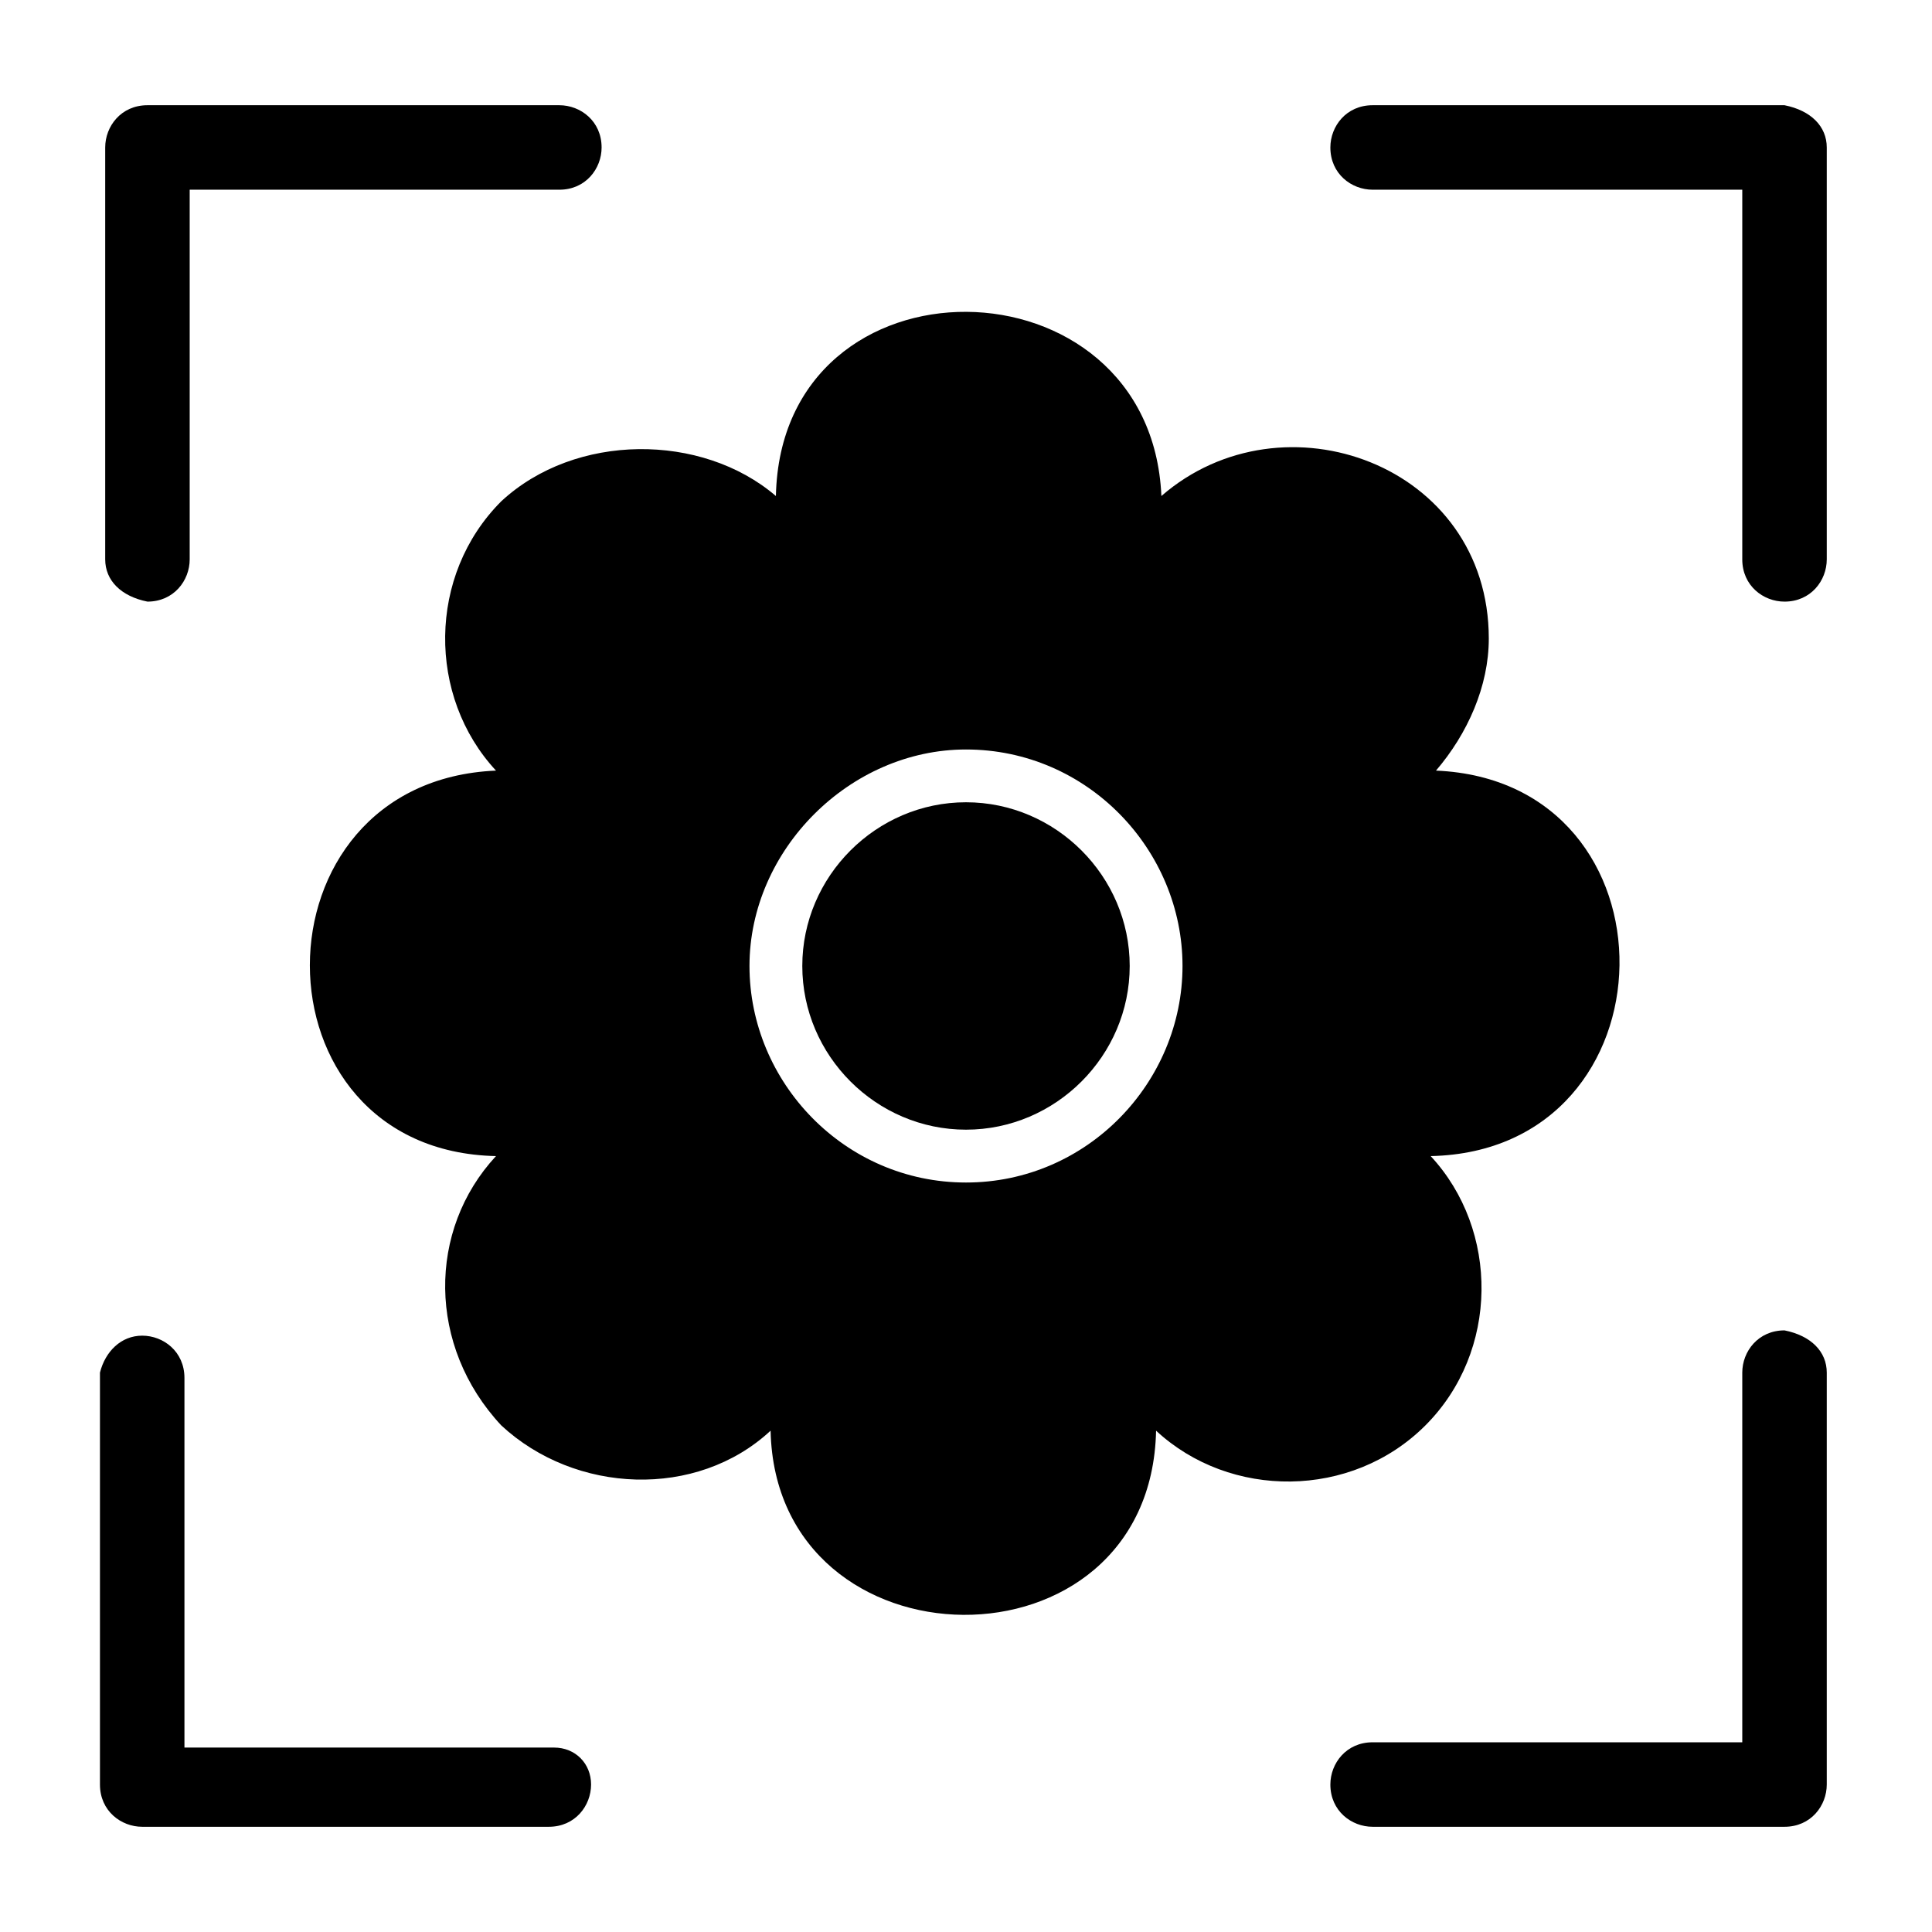
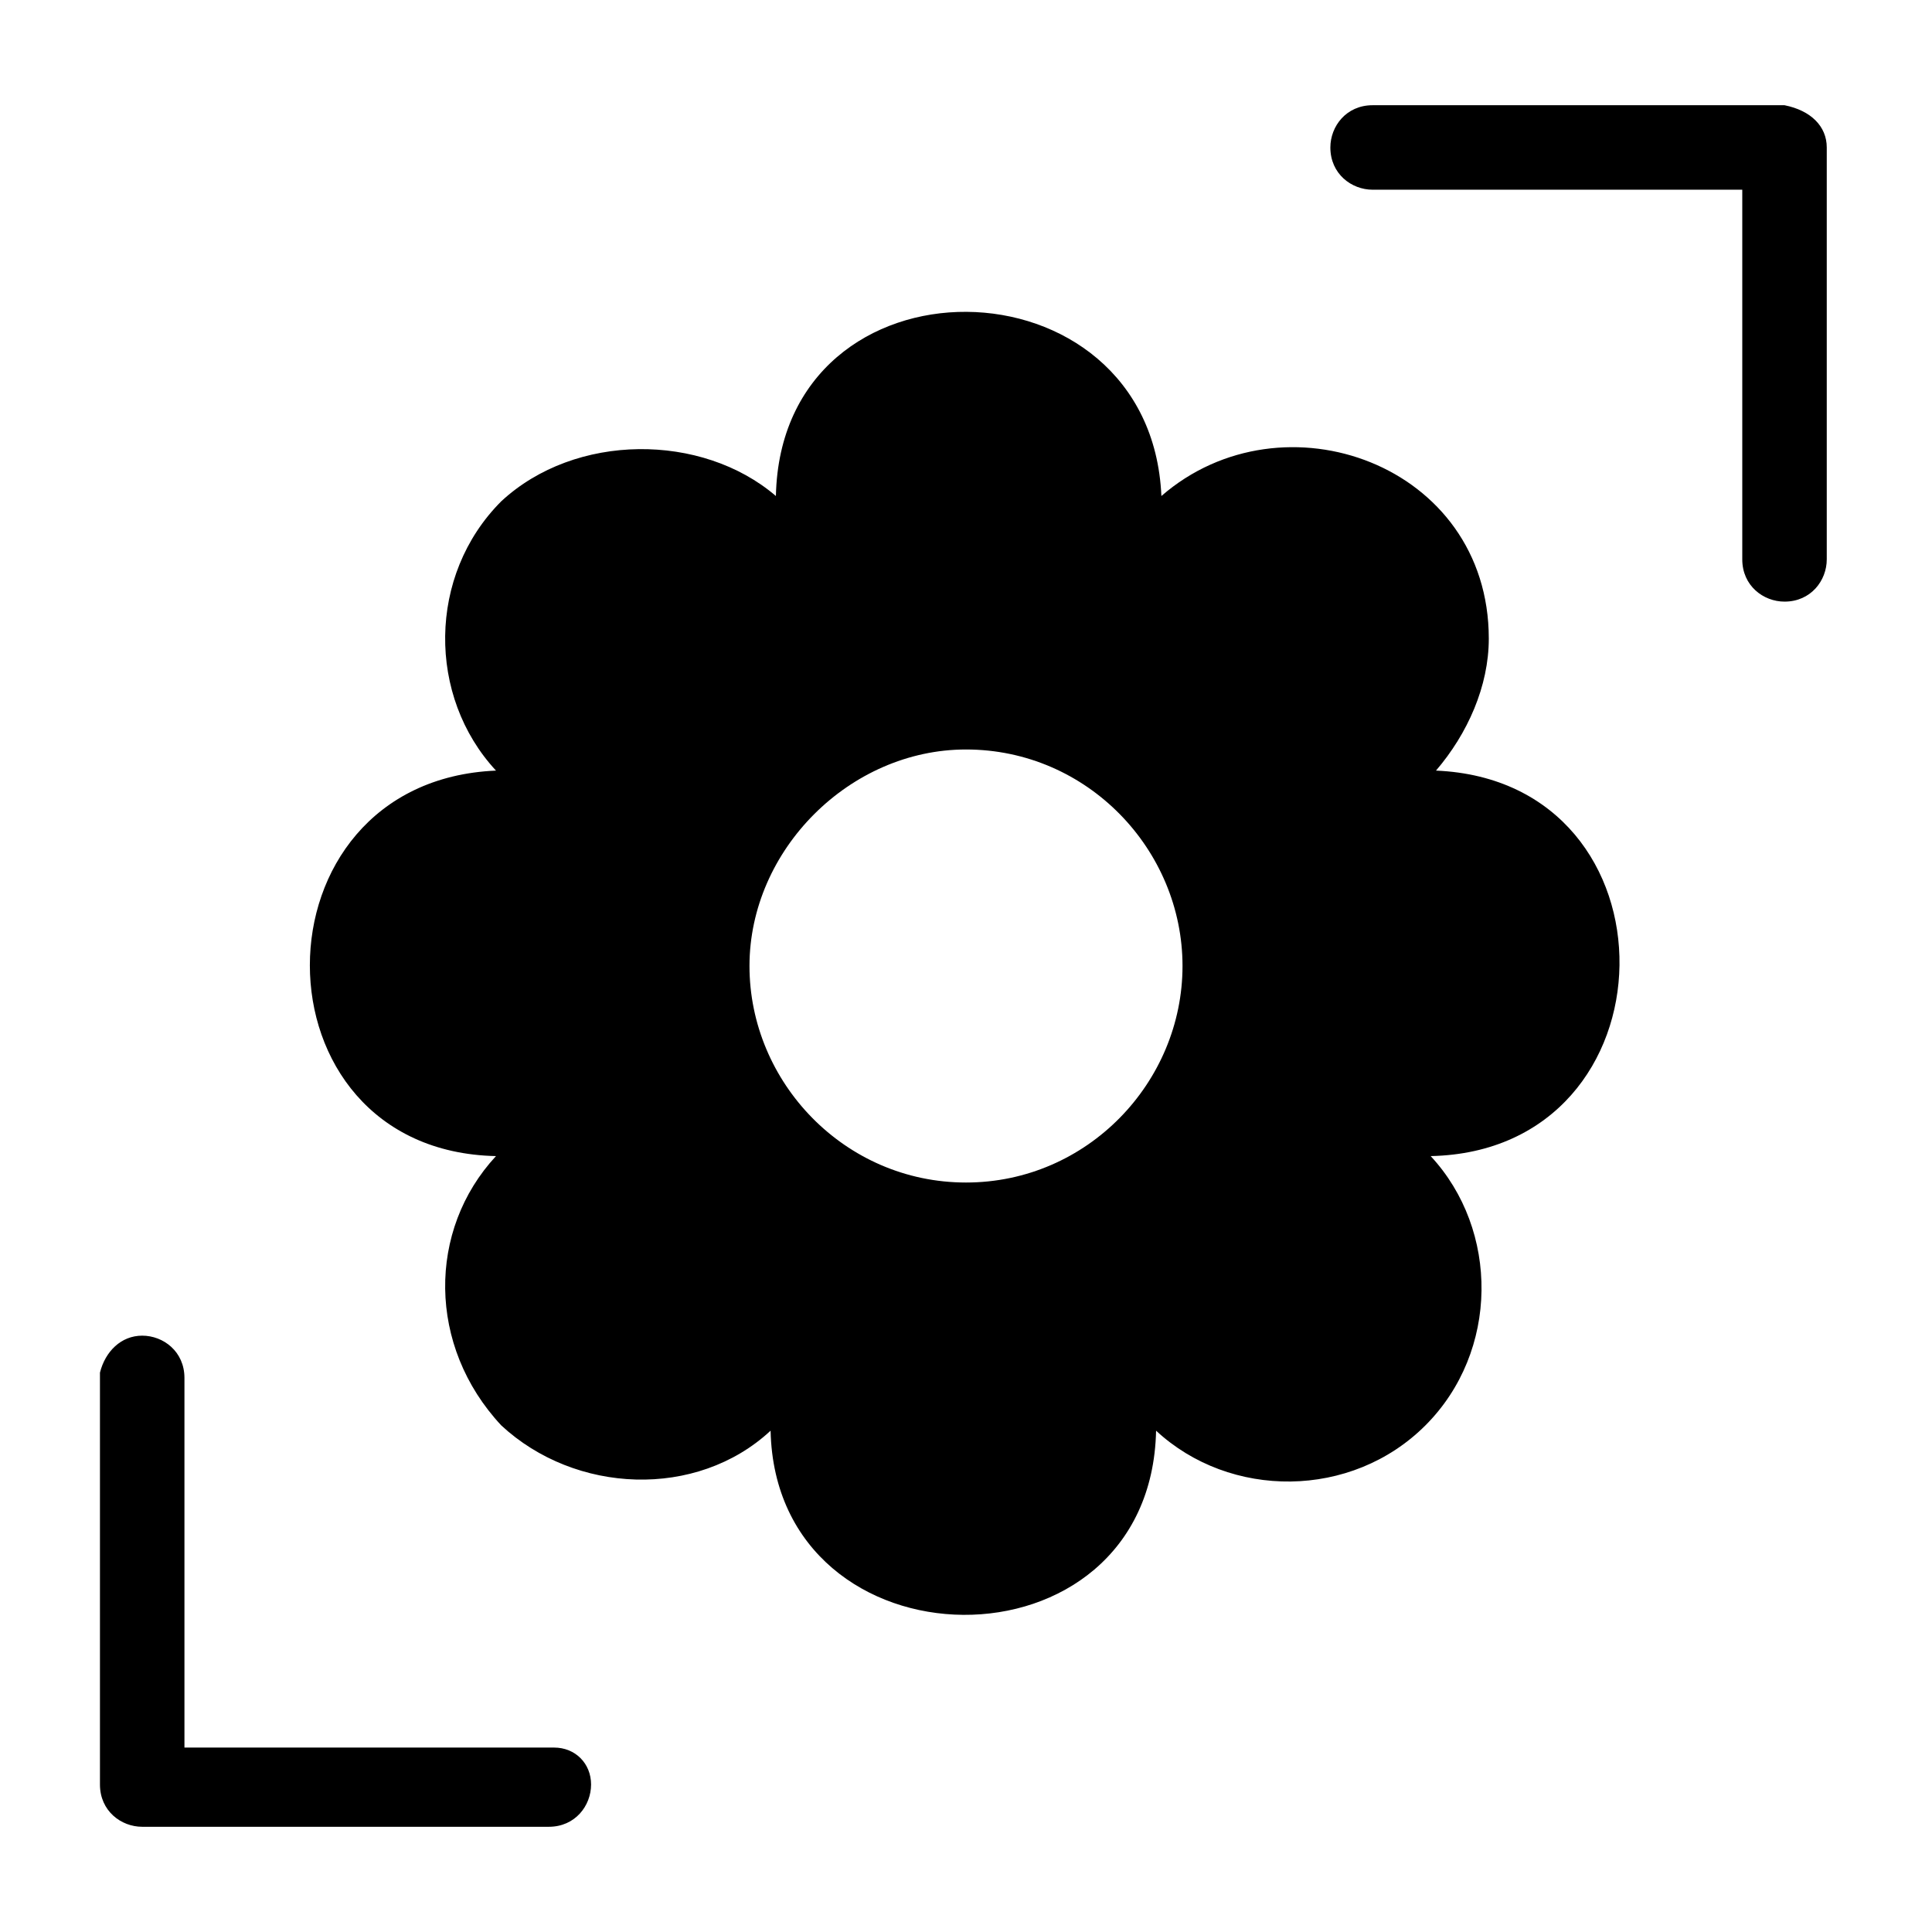
<svg xmlns="http://www.w3.org/2000/svg" fill="#000000" width="800px" height="800px" version="1.1" viewBox="144 144 512 512">
  <g>
-     <path d="m171.88 292.24v-109.16c0-5.598 4.199-11.195 11.195-11.195h109.16c5.598 0 11.195 4.199 11.195 11.195 0 5.598-4.199 11.195-11.195 11.195h-97.965v97.965c0 5.598-4.199 11.195-11.195 11.195-6.996-1.402-11.195-5.602-11.195-11.199z" />
-     <path d="m628.11 507.76v109.16c0 5.598-4.199 11.195-11.195 11.195h-109.16c-5.598 0-11.195-4.199-11.195-11.195 0-5.598 4.199-11.195 11.195-11.195h97.965v-97.965c0-5.598 4.199-11.195 11.195-11.195 6.996 1.398 11.195 5.598 11.195 11.195z" />
    <path d="m628.11 183.08v109.16c0 5.598-4.199 11.195-11.195 11.195-5.598 0-11.195-4.199-11.195-11.195v-97.965h-97.965c-5.598 0-11.195-4.199-11.195-11.195 0-5.598 4.199-11.195 11.195-11.195h109.16c6.996 1.398 11.195 5.598 11.195 11.195z" />
    <path d="m300.64 616.92c0 5.598-4.199 11.195-11.195 11.195h-107.76c-5.598 0-11.195-4.199-11.195-11.195v-109.16c1.398-5.598 5.598-9.797 11.195-9.797 5.598 0 11.195 4.199 11.195 11.195v97.965h97.965c5.598 0 9.797 4.199 9.797 9.797z" />
-     <path d="m400 356.61c-23.789 0-43.383 19.594-43.383 43.383 0 23.789 19.594 43.383 43.383 43.383s43.383-19.594 43.383-43.383c0-23.789-19.594-43.383-43.383-43.383z" />
    <path d="m524.55 348.22c8.398-9.797 13.996-22.391 13.996-34.988 0-46.184-54.578-65.773-86.766-37.785-2.801-64.375-100.76-65.773-102.16 0-19.598-16.793-53.184-16.793-72.777 1.398-19.594 19.594-19.594 51.781-1.398 71.371-65.773 2.801-65.773 100.76 0 102.16-18.191 19.594-18.191 50.383 1.398 71.371 19.594 18.191 51.781 19.594 71.371 1.398 1.398 64.375 100.76 65.773 102.16 0 19.594 18.191 51.781 18.191 71.371-1.398 19.594-19.594 19.594-51.781 1.398-71.371 65.781-1.395 67.184-99.359 1.406-102.16zm-124.55 109.16c-32.188 0-57.379-26.59-57.379-57.379 0-30.789 26.59-57.379 57.379-57.379 32.188 0 57.379 26.59 57.379 57.379-0.004 30.789-25.191 57.379-57.379 57.379z" />
  </g>
</svg>